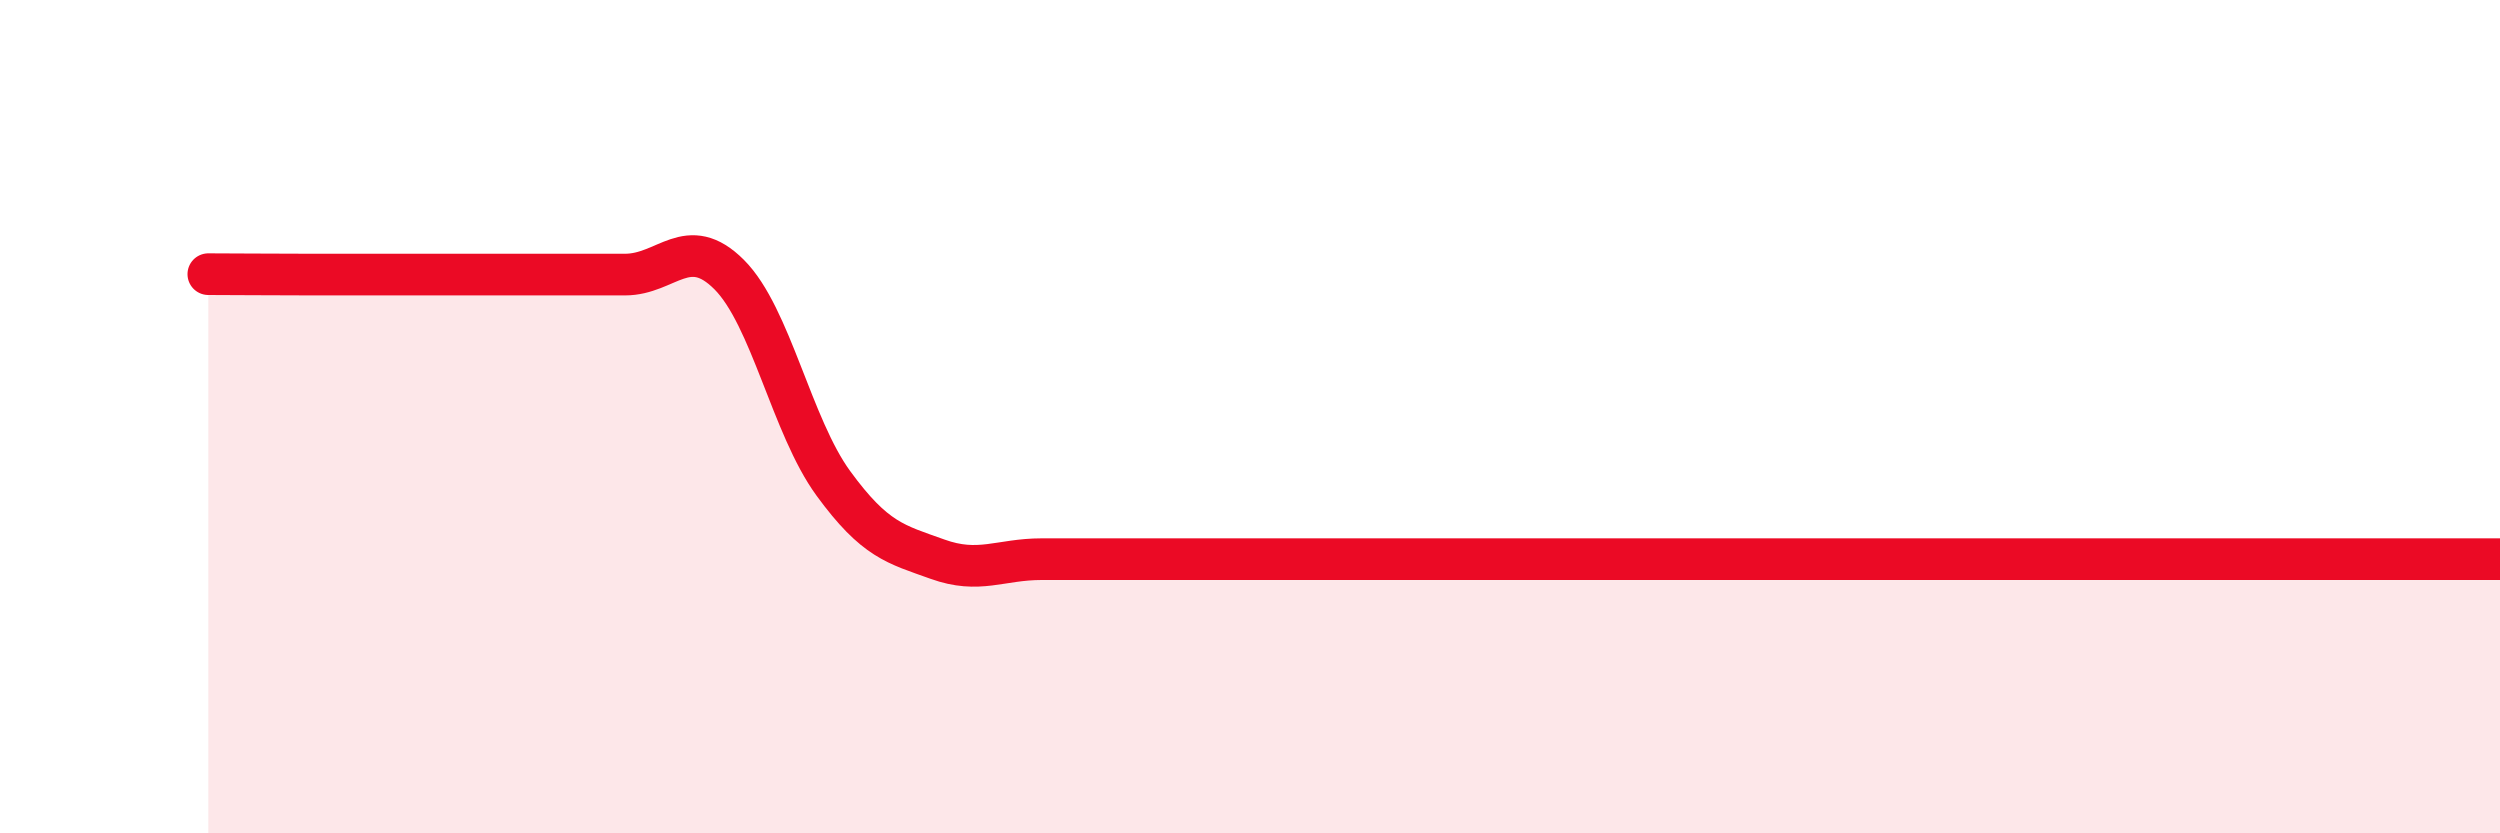
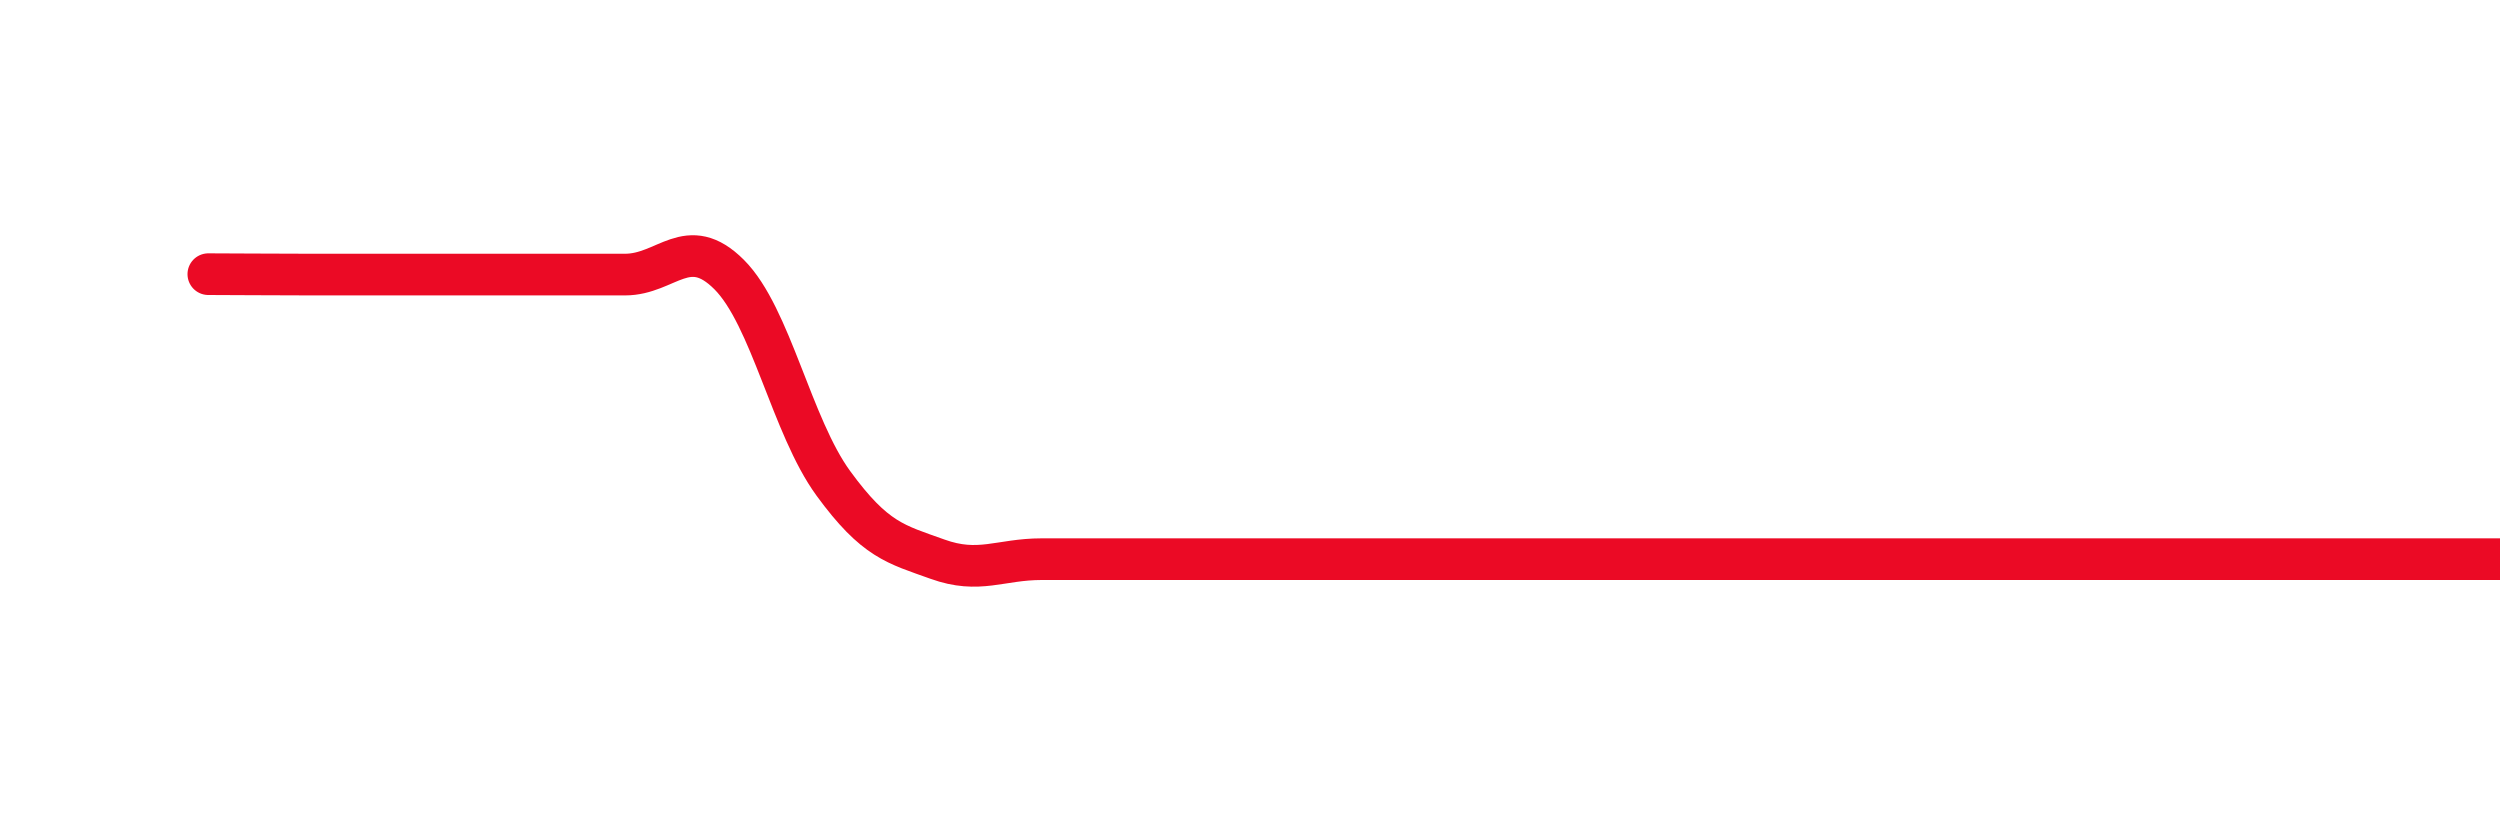
<svg xmlns="http://www.w3.org/2000/svg" width="60" height="20" viewBox="0 0 60 20">
-   <path d="M 5,6.58 C 5.5,6.58 6.5,6.59 7.5,6.59 C 8.5,6.59 9,6.59 10,6.59 C 11,6.59 11.5,6.59 12.5,6.59 C 13.5,6.59 14,6.59 15,6.59 C 16,6.59 16.5,5.59 17.5,6.59 C 18.5,7.59 19,10.23 20,11.6 C 21,12.97 21.5,13.06 22.5,13.42 C 23.5,13.78 24,13.42 25,13.42 C 26,13.42 26.5,13.42 27.5,13.42 C 28.5,13.42 29,13.42 30,13.42 C 31,13.42 31.5,13.42 32.5,13.42 C 33.5,13.42 34,13.42 35,13.42 C 36,13.42 36.5,13.42 37.5,13.42 C 38.5,13.42 39,13.42 40,13.42 C 41,13.42 41.5,13.42 42.5,13.42 C 43.5,13.42 44,13.42 45,13.42 C 46,13.42 46.5,13.42 47.5,13.42 C 48.5,13.42 49,13.42 50,13.42 C 51,13.42 51.5,13.42 52.5,13.42 C 53.5,13.42 53.5,13.42 55,13.42 C 56.5,13.42 59,13.42 60,13.42L60 20L5 20Z" fill="#EB0A25" opacity="0.1" stroke-linecap="round" stroke-linejoin="round" />
  <path d="M 5,6.58 C 5.5,6.58 6.5,6.59 7.5,6.59 C 8.5,6.59 9,6.59 10,6.59 C 11,6.59 11.5,6.59 12.5,6.59 C 13.5,6.59 14,6.59 15,6.59 C 16,6.59 16.5,5.59 17.5,6.59 C 18.5,7.59 19,10.23 20,11.6 C 21,12.97 21.5,13.06 22.5,13.42 C 23.5,13.78 24,13.42 25,13.42 C 26,13.42 26.5,13.42 27.5,13.42 C 28.5,13.42 29,13.42 30,13.42 C 31,13.42 31.5,13.42 32.5,13.42 C 33.5,13.42 34,13.42 35,13.42 C 36,13.42 36.5,13.42 37.5,13.42 C 38.5,13.42 39,13.42 40,13.42 C 41,13.42 41.5,13.42 42.5,13.42 C 43.5,13.42 44,13.42 45,13.42 C 46,13.42 46.5,13.42 47.5,13.42 C 48.5,13.42 49,13.42 50,13.42 C 51,13.42 51.5,13.42 52.5,13.42 C 53.5,13.42 53.5,13.42 55,13.42 C 56.5,13.42 59,13.42 60,13.42" stroke="#EB0A25" stroke-width="1" fill="none" stroke-linecap="round" stroke-linejoin="round" />
</svg>